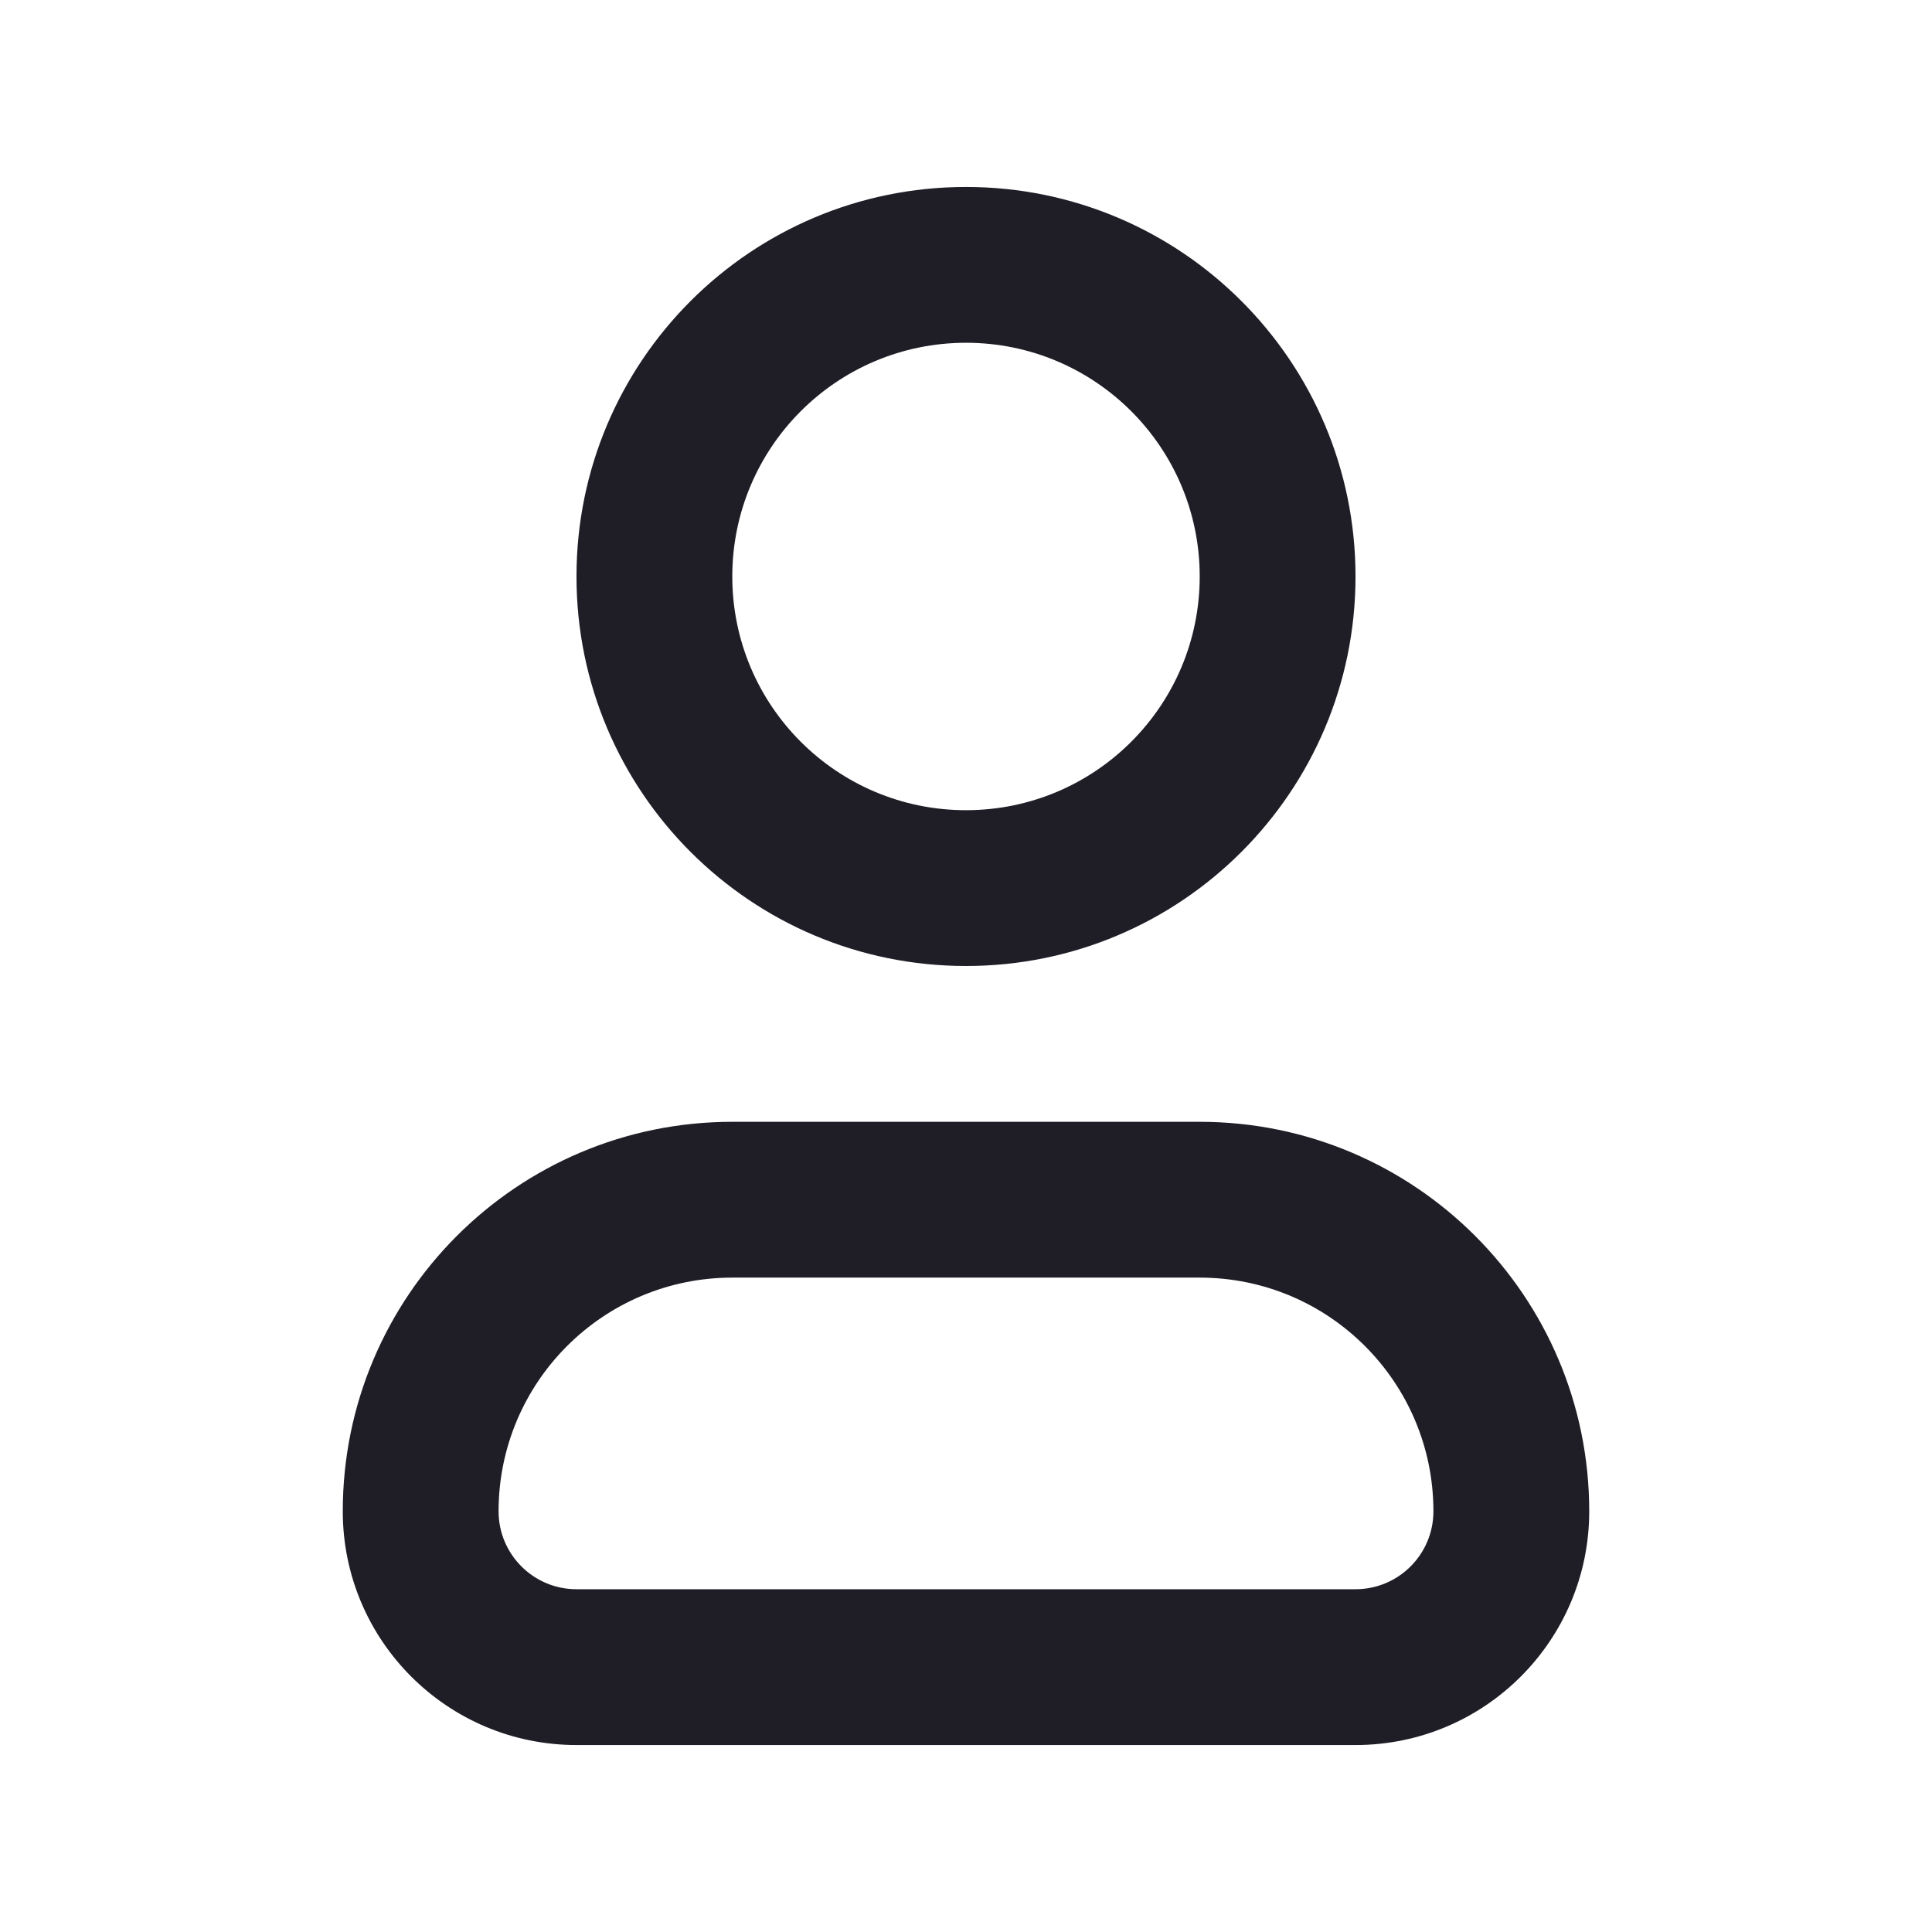
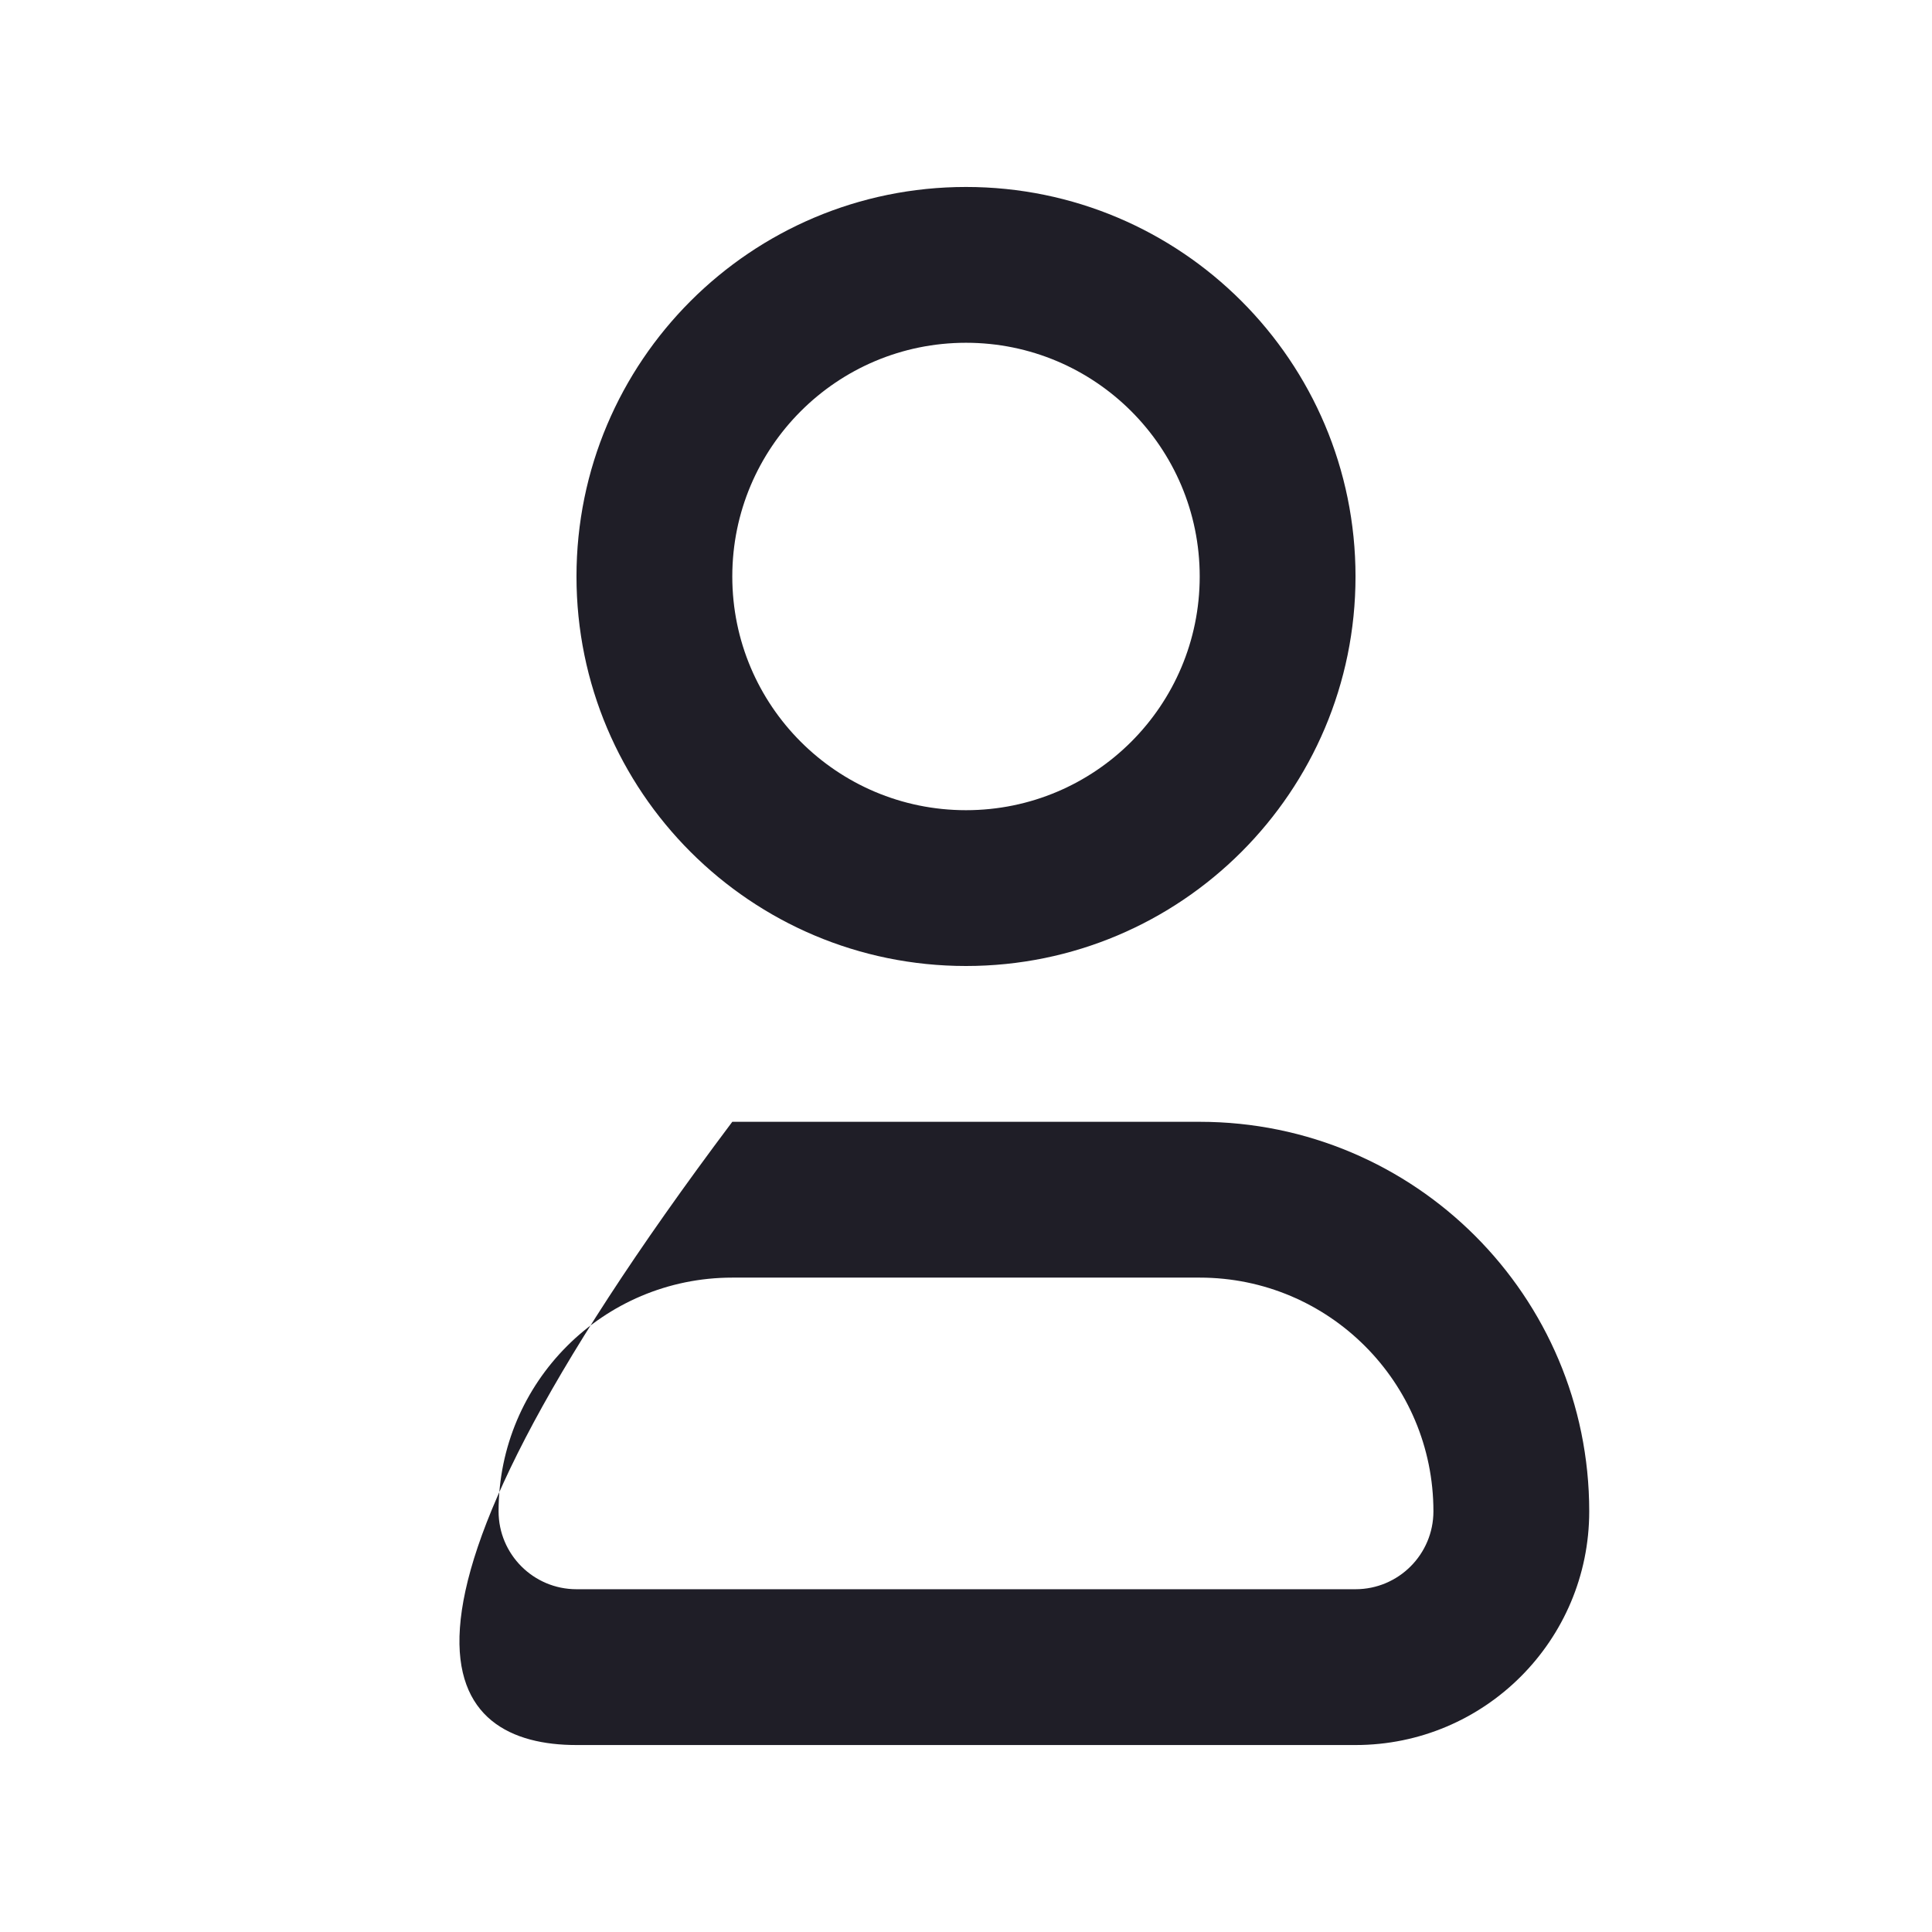
<svg xmlns="http://www.w3.org/2000/svg" width="31" height="31" viewBox="0 0 31 31" fill="none">
-   <path fill-rule="evenodd" clip-rule="evenodd" d="M11.75 9.25C11.75 7.179 13.429 5.5 15.5 5.5C17.571 5.5 19.25 7.179 19.25 9.25C19.25 11.321 17.571 13 15.5 13C13.429 13 11.75 11.321 11.75 9.25ZM15.5 3C12.048 3 9.25 5.798 9.25 9.25C9.25 12.702 12.048 15.5 15.5 15.5C18.952 15.5 21.75 12.702 21.75 9.25C21.75 5.798 18.952 3 15.5 3ZM8 24.25C8 22.179 9.679 20.5 11.75 20.5H19.25C21.321 20.5 23 22.179 23 24.25C23 24.94 22.44 25.5 21.75 25.5H9.25C8.56 25.5 8 24.94 8 24.25ZM11.75 18C8.298 18 5.5 20.798 5.5 24.25C5.5 26.321 7.179 28 9.25 28H21.75C23.821 28 25.5 26.321 25.5 24.25C25.5 20.798 22.702 18 19.25 18H11.75Z" fill="#1F1E27" />
+   <path fill-rule="evenodd" clip-rule="evenodd" d="M11.75 9.25C11.75 7.179 13.429 5.5 15.5 5.5C17.571 5.5 19.25 7.179 19.25 9.25C19.25 11.321 17.571 13 15.5 13C13.429 13 11.75 11.321 11.75 9.25ZM15.5 3C12.048 3 9.25 5.798 9.25 9.25C9.25 12.702 12.048 15.5 15.5 15.5C18.952 15.5 21.75 12.702 21.75 9.25C21.75 5.798 18.952 3 15.5 3ZM8 24.25C8 22.179 9.679 20.5 11.75 20.5H19.25C21.321 20.5 23 22.179 23 24.25C23 24.94 22.44 25.5 21.75 25.5H9.25C8.56 25.5 8 24.94 8 24.25ZM11.75 18C5.5 26.321 7.179 28 9.25 28H21.75C23.821 28 25.5 26.321 25.5 24.25C25.5 20.798 22.702 18 19.25 18H11.75Z" fill="#1F1E27" />
</svg>